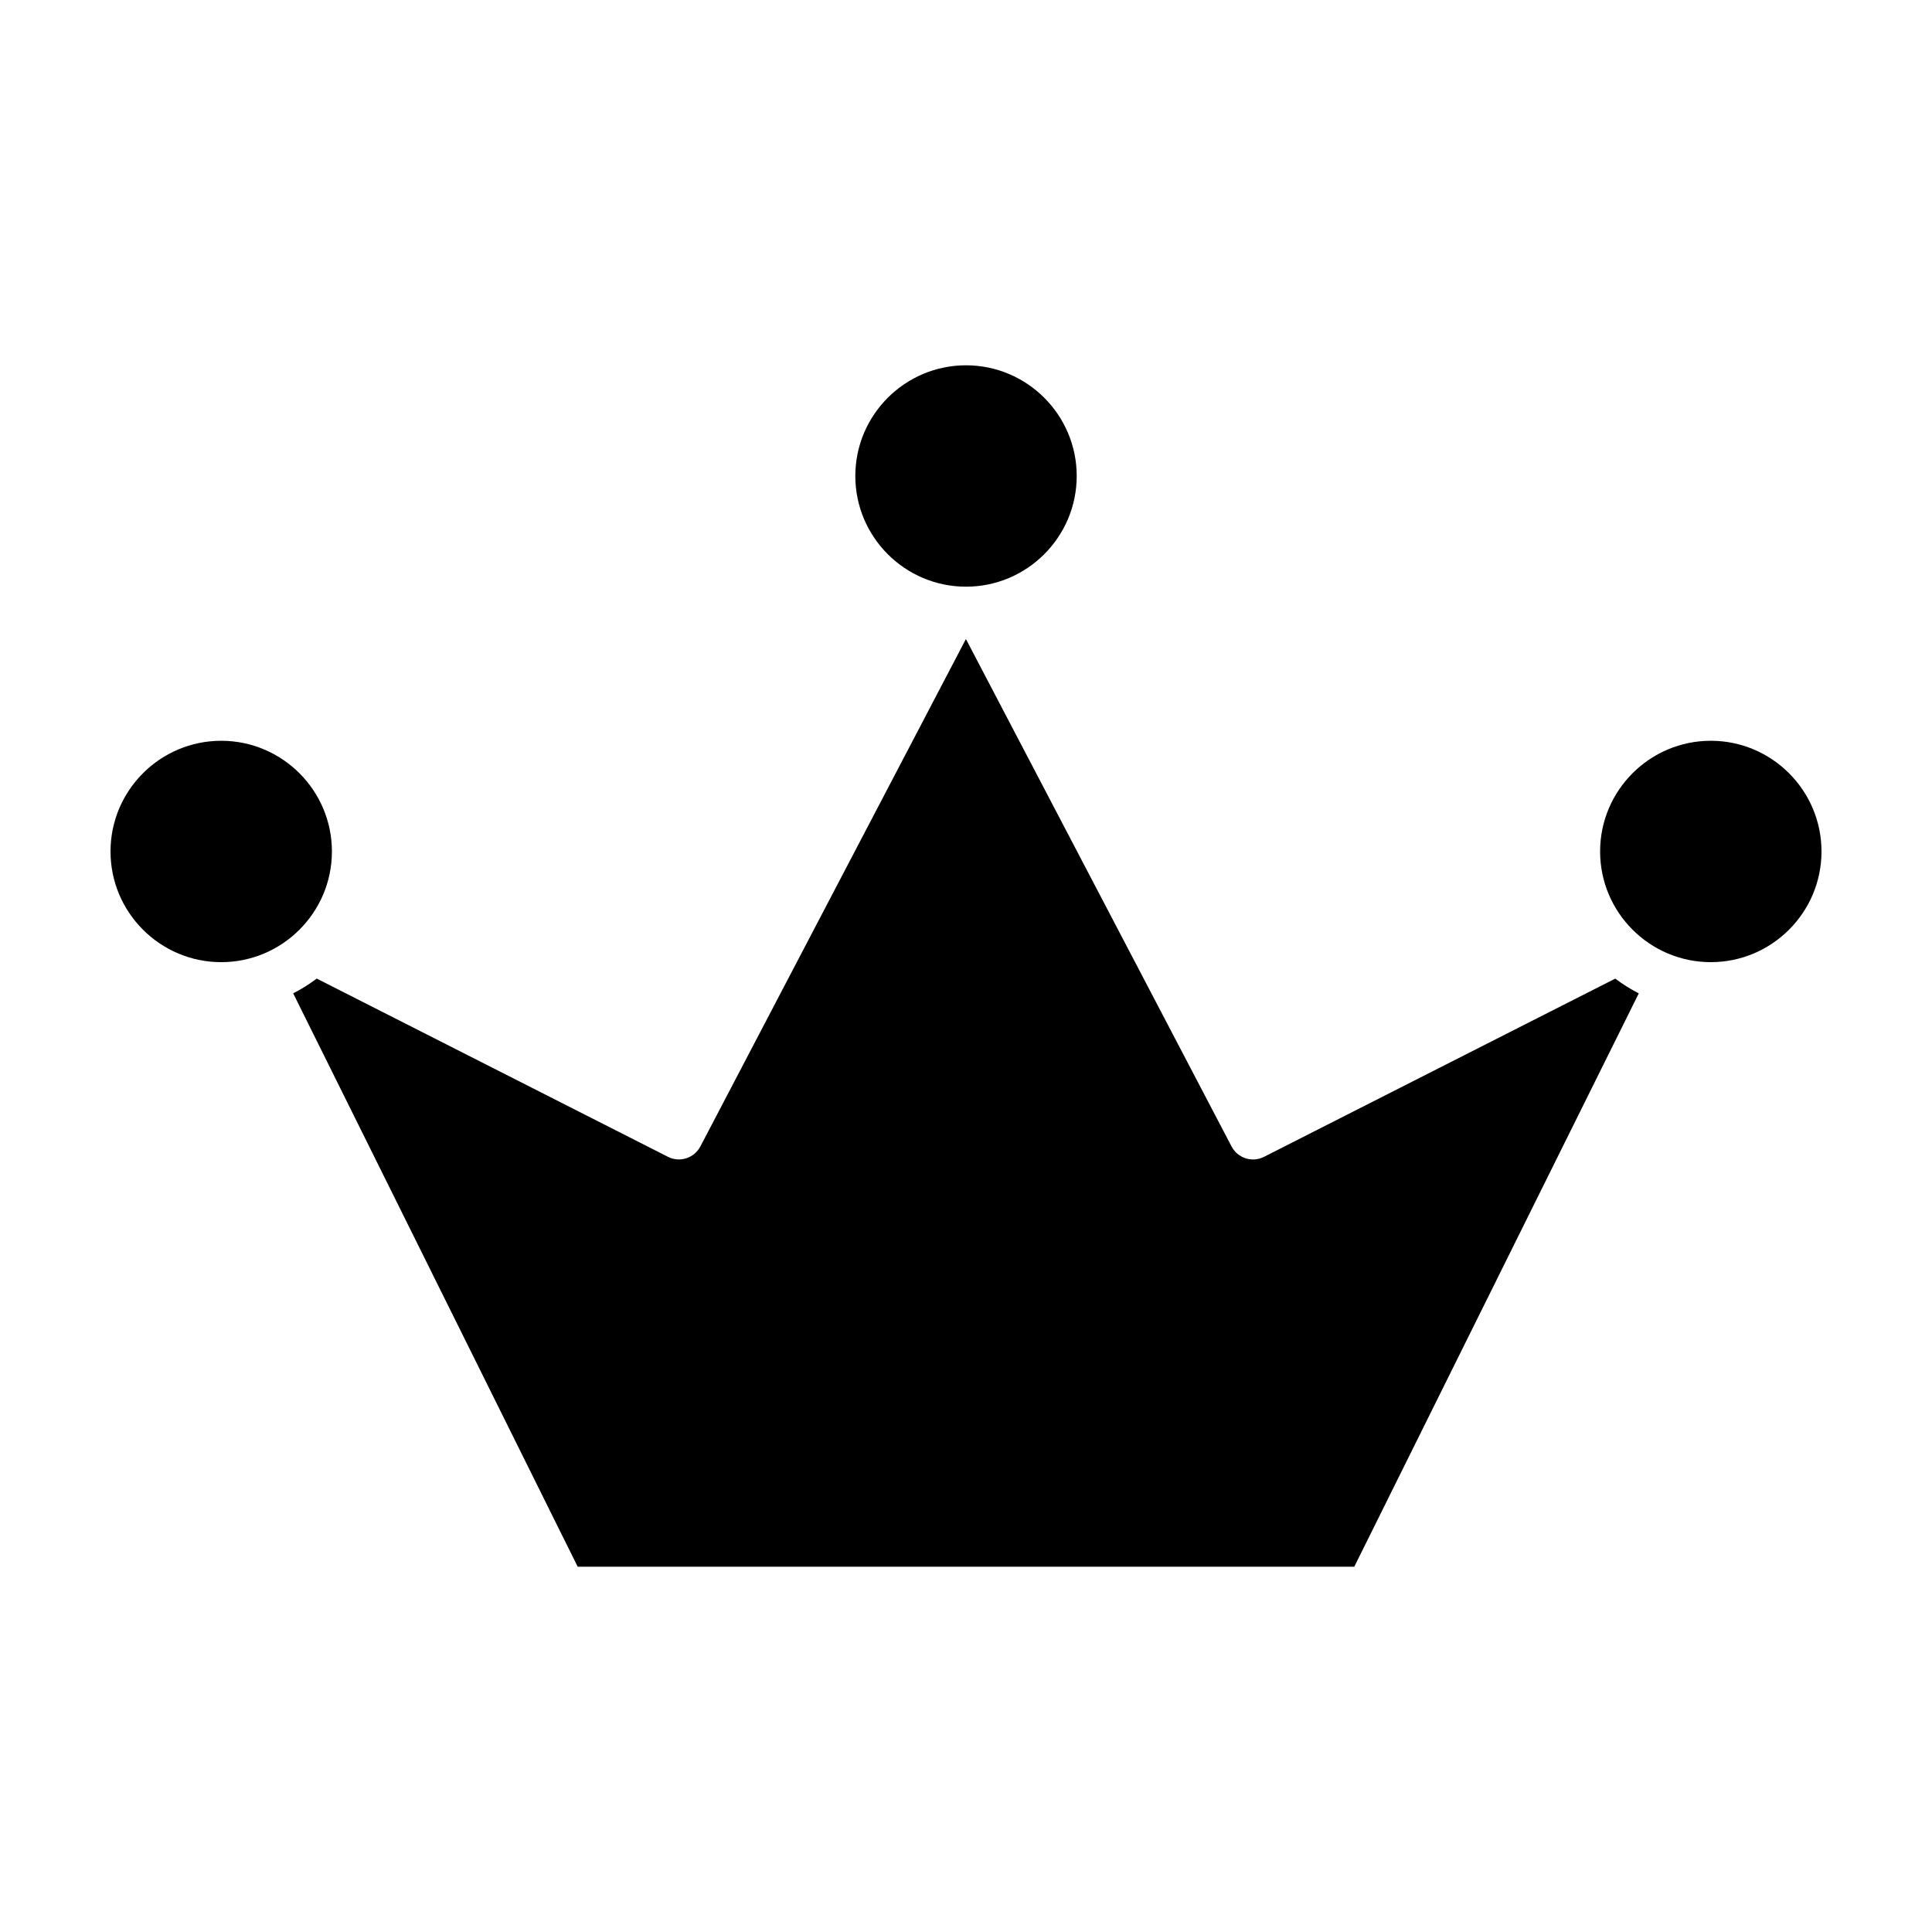
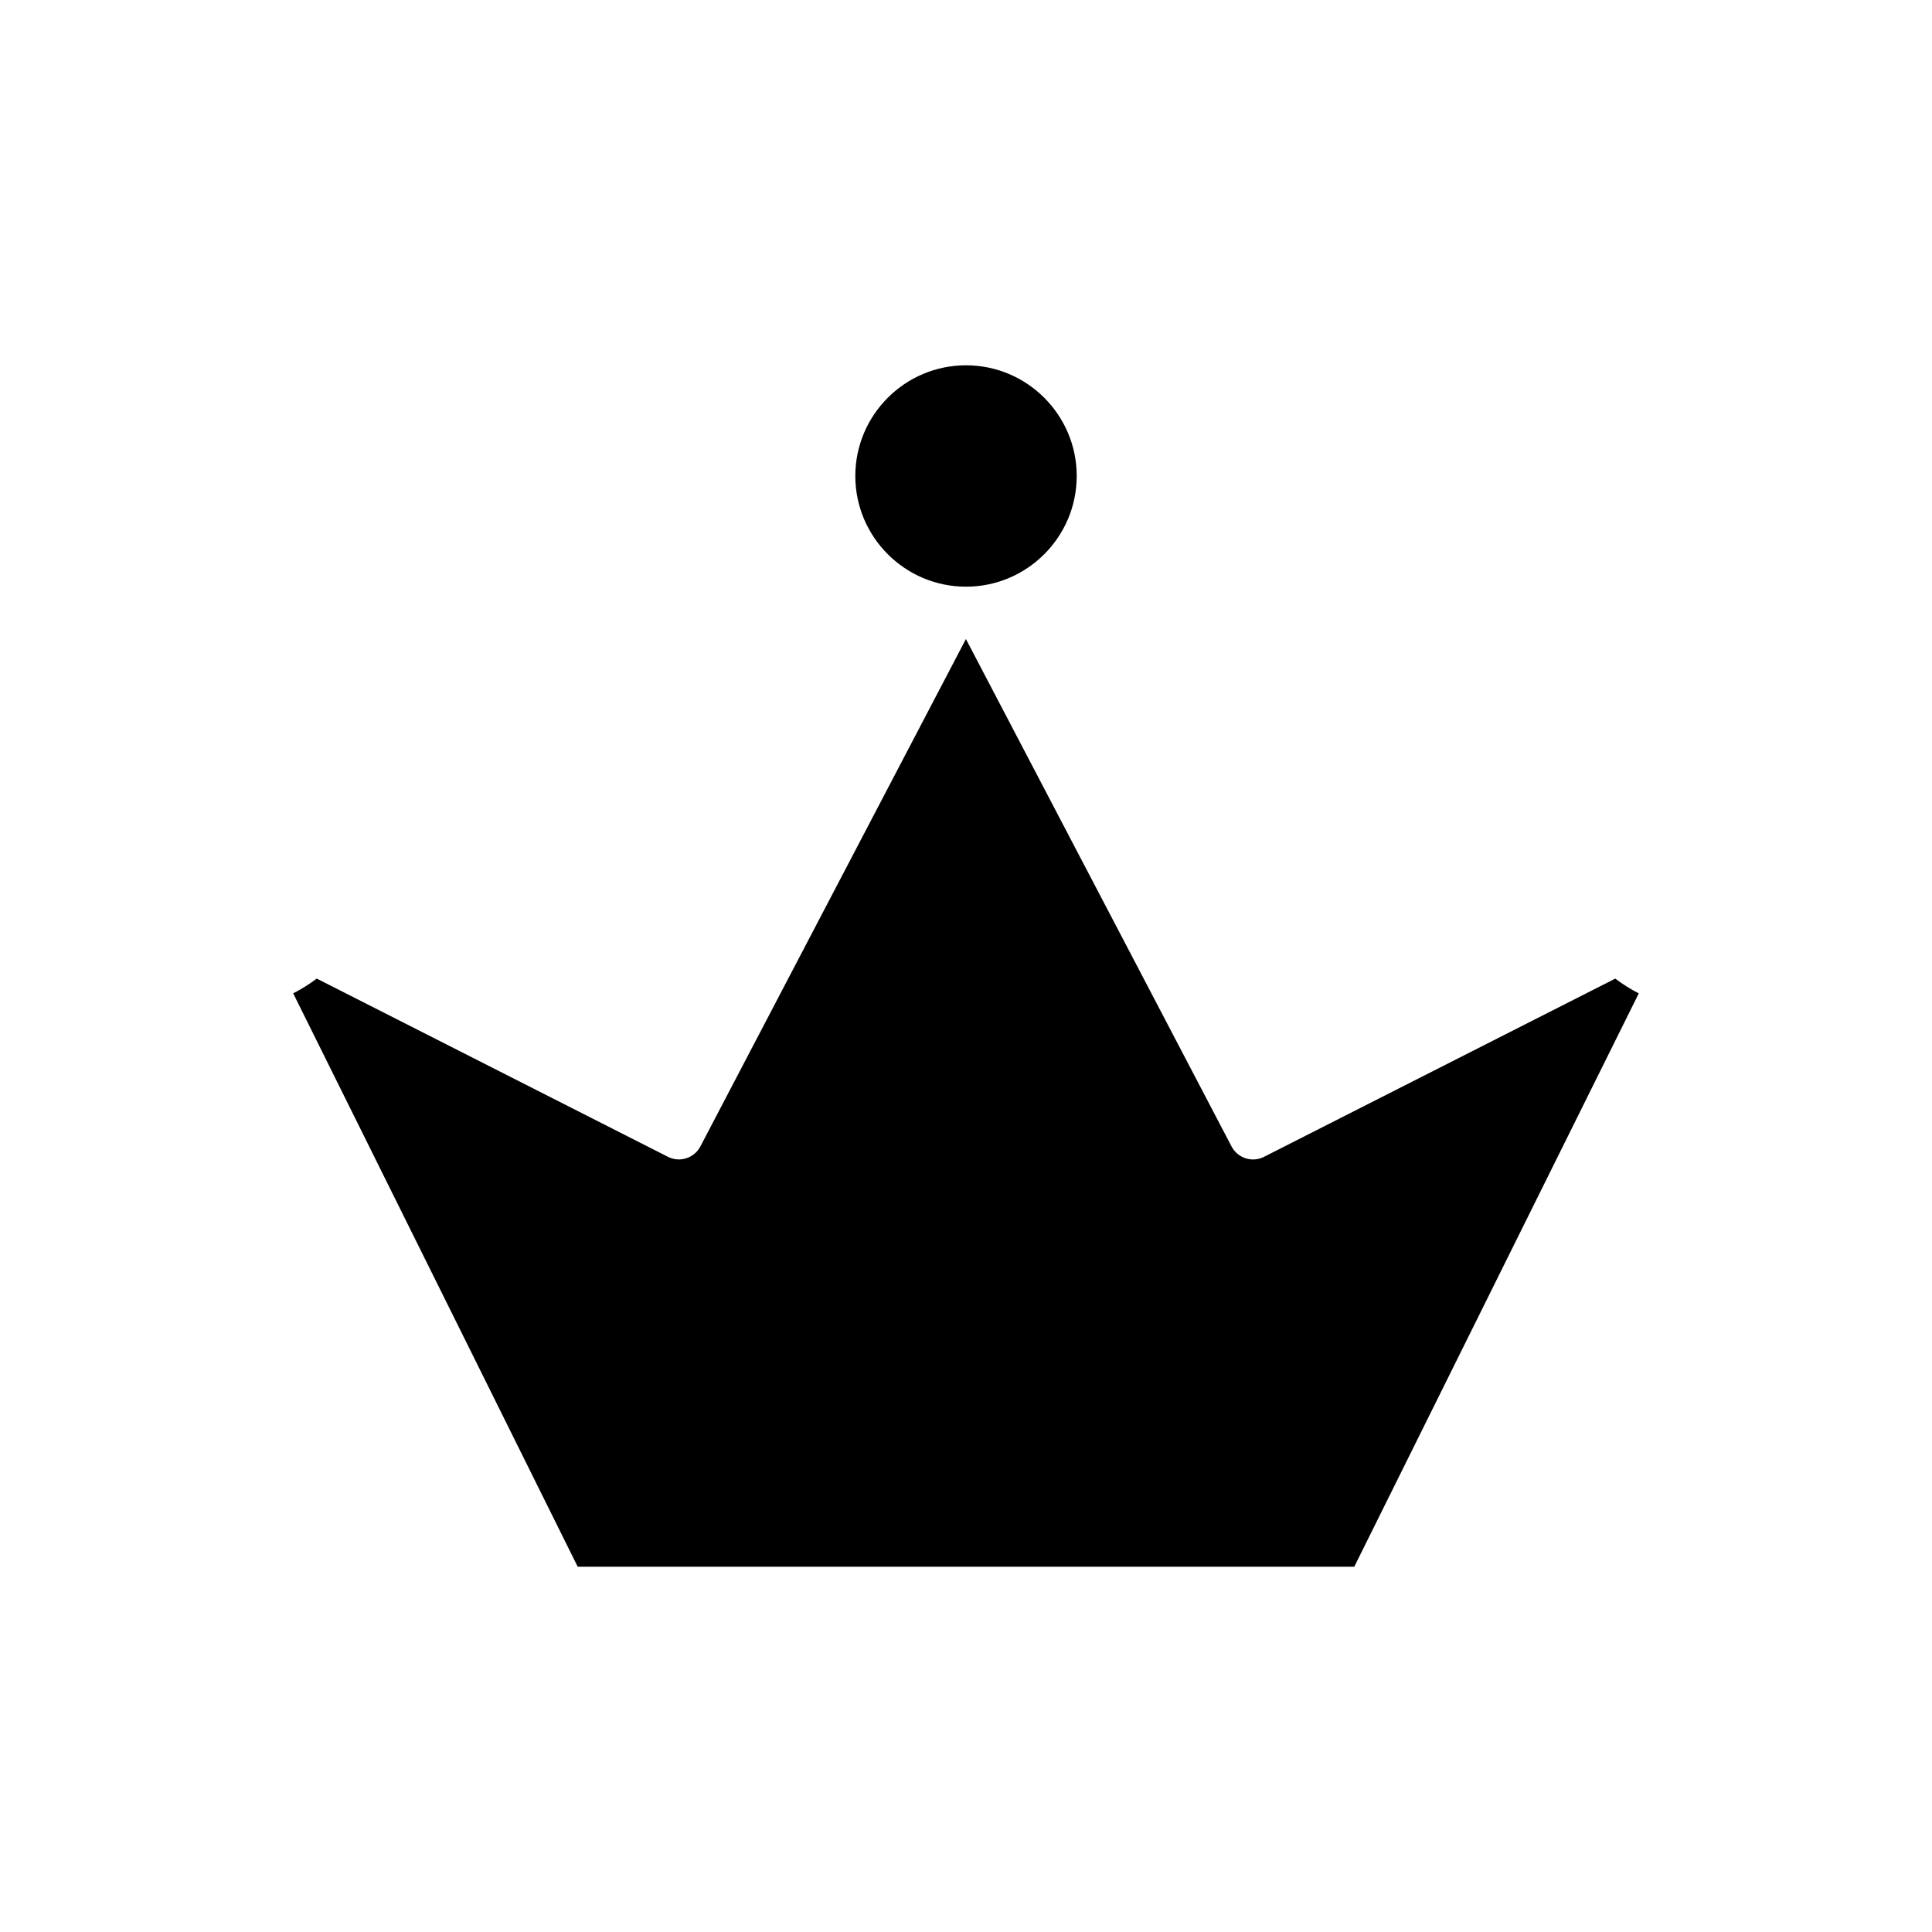
<svg xmlns="http://www.w3.org/2000/svg" fill="#000000" width="800px" height="800px" version="1.1" viewBox="144 144 512 512">
  <g>
-     <path d="m597.38 398.98c16.172 0 29.336-13.16 29.336-29.332 0-16.176-13.164-29.336-29.336-29.336s-29.336 13.16-29.336 29.336c0 16.172 13.164 29.332 29.336 29.332z" />
-     <path d="m231.96 369.65c0-16.176-13.164-29.336-29.336-29.336s-29.336 13.16-29.336 29.336c0 16.172 13.164 29.332 29.336 29.332s29.336-13.16 29.336-29.332z" />
    <path d="m429.34 270.14c0-16.172-13.164-29.332-29.336-29.332s-29.336 13.16-29.336 29.332c0 16.176 13.164 29.336 29.336 29.336s29.336-13.164 29.336-29.336z" />
    <path d="m221.7 407.25 75.395 151.95h205.8l75.398-151.95c-2.203-1.117-4.277-2.434-6.238-3.906l-93.074 47.227c-3.129 1.602-6.977 0.363-8.609-2.75l-70.395-134.47-70.367 134.46c-1.629 3.117-5.481 4.352-8.609 2.75l-93.062-47.227c-1.961 1.477-4.039 2.789-6.238 3.91z" />
  </g>
</svg>